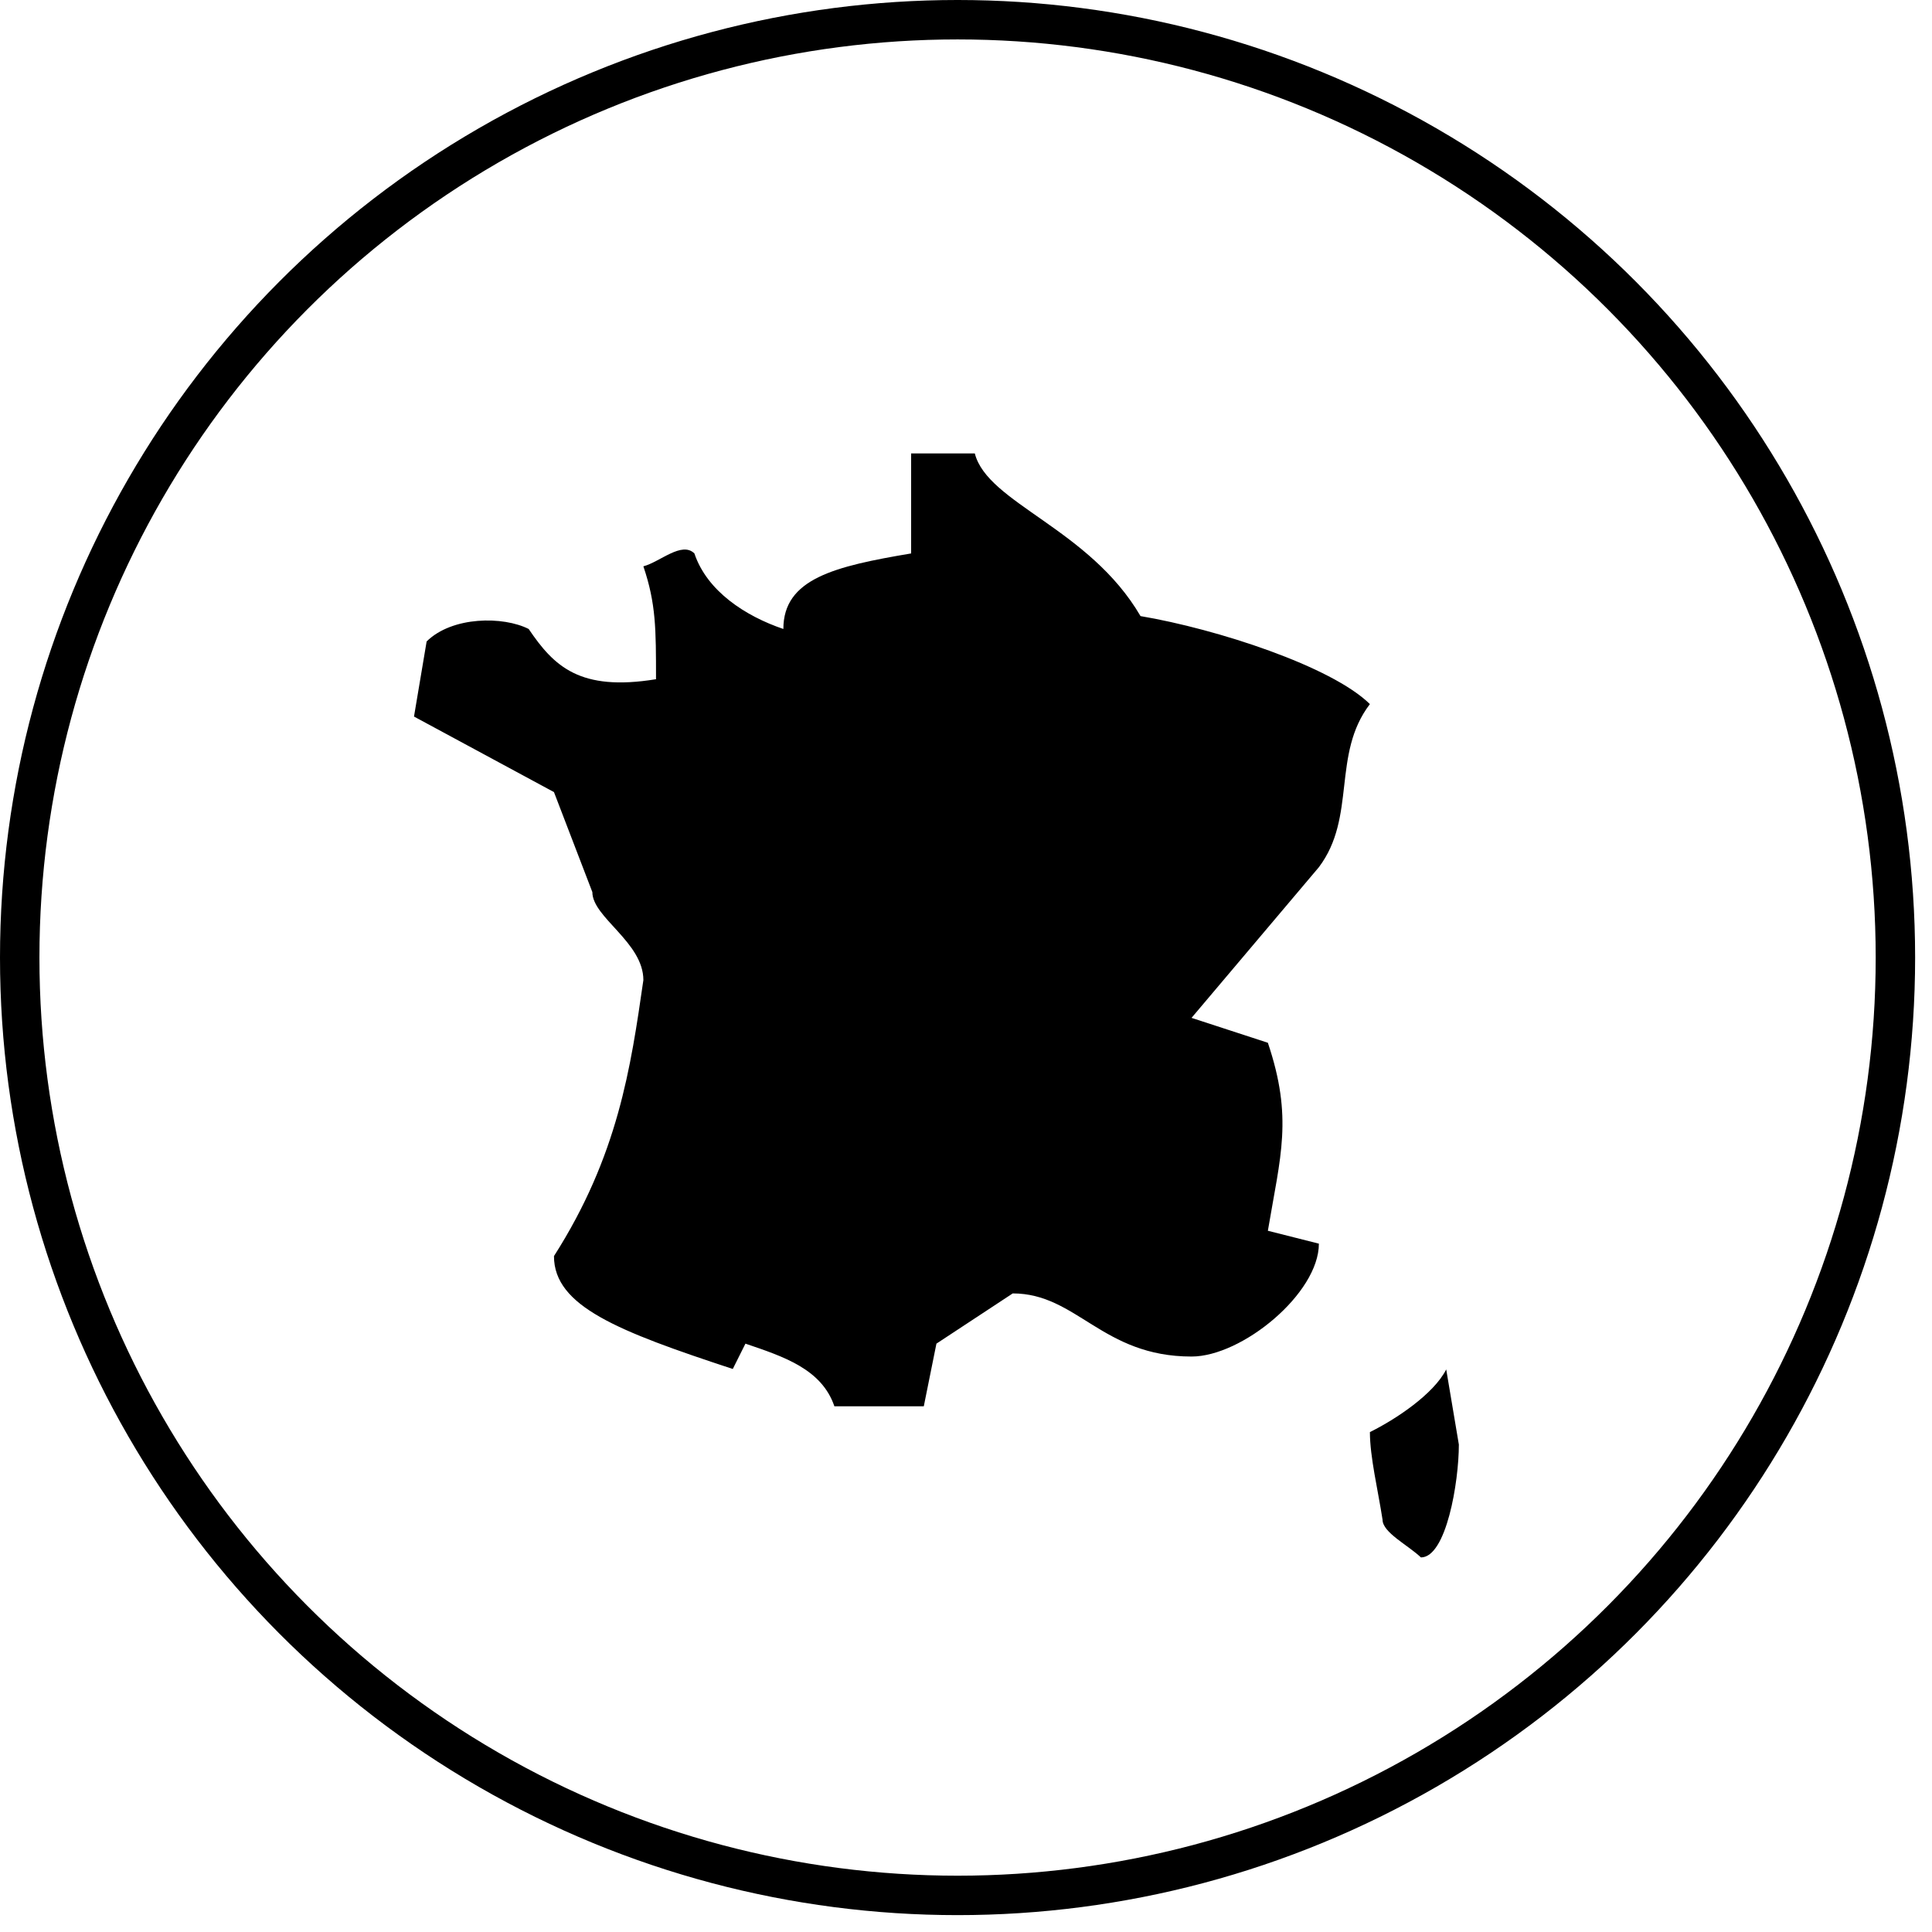
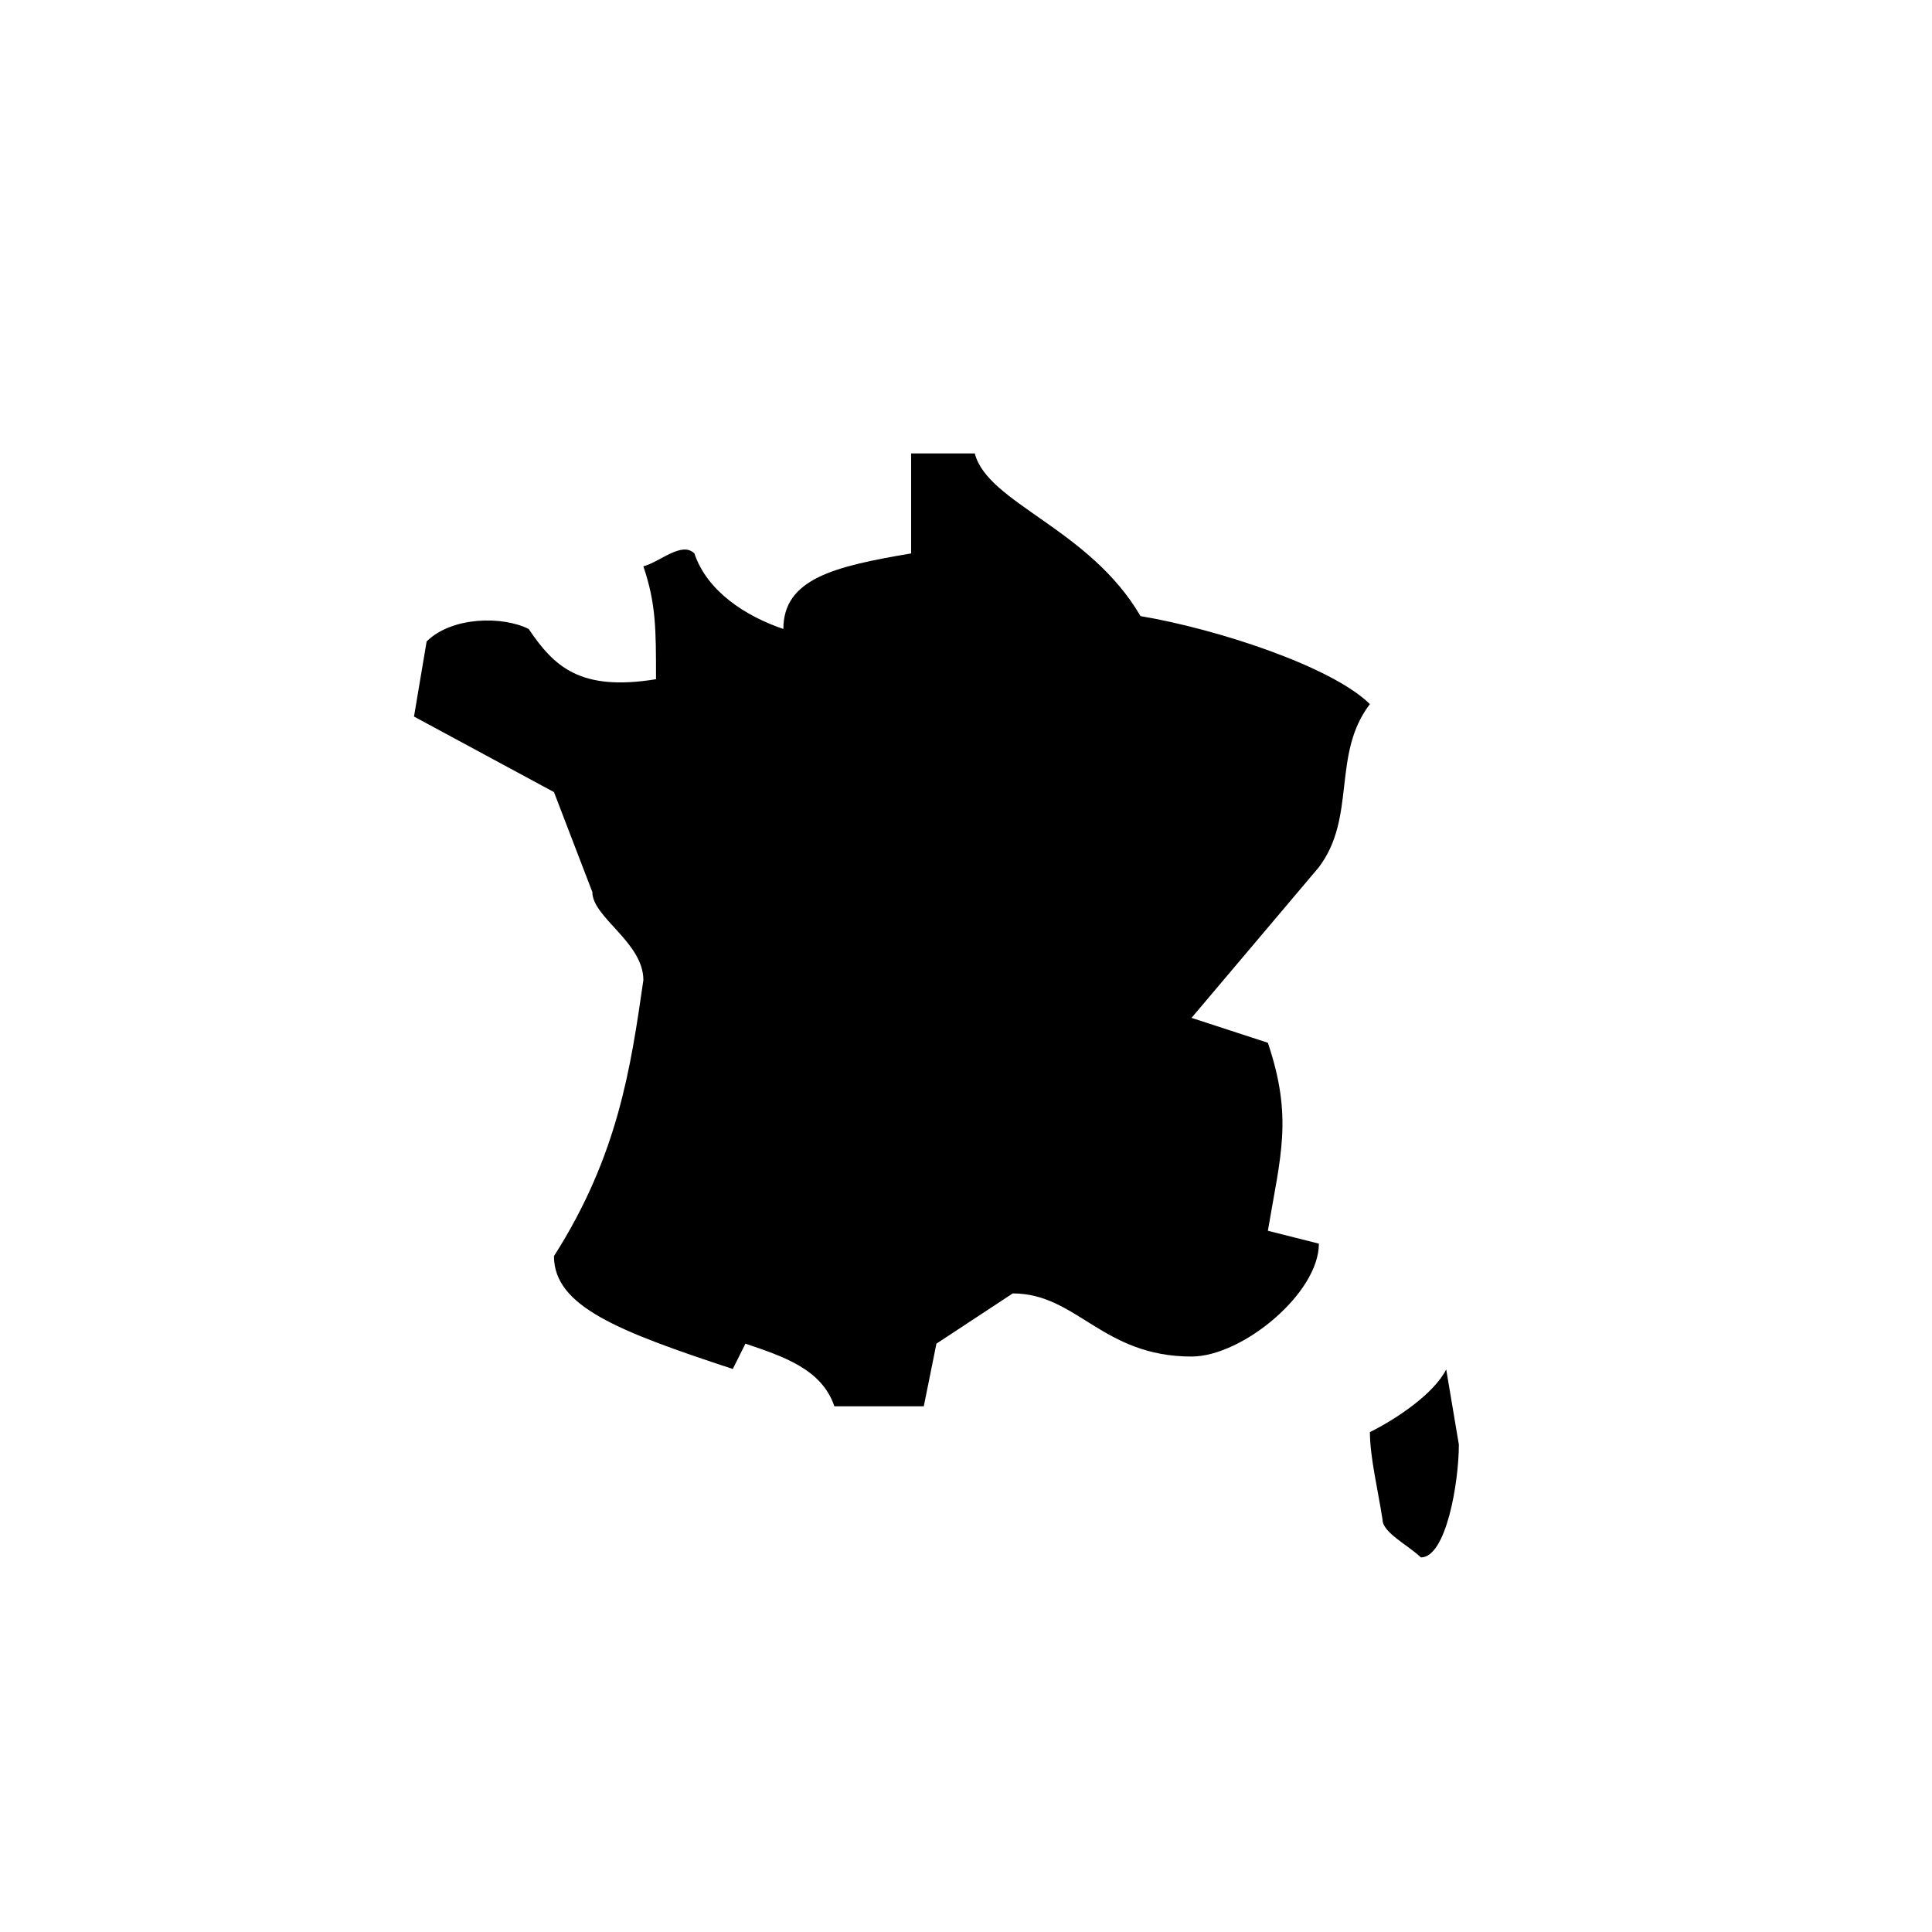
<svg xmlns="http://www.w3.org/2000/svg" width="98" height="98" viewBox="0 0 98 98" fill="none">
  <path d="M46.217 23.001V28.073C42.324 28.727 39.736 29.358 39.736 31.905C37.812 31.252 35.865 29.989 35.223 28.073C34.582 27.442 33.483 28.502 32.635 28.727C33.276 30.621 33.276 31.905 33.276 34.453C29.406 35.084 28.1 33.799 26.817 31.905C25.535 31.252 22.947 31.252 21.641 32.536L21 36.347L28.1 40.179L30.047 45.251C30.047 46.536 32.635 47.799 32.635 49.715C31.994 54.156 31.352 58.62 28.1 63.715C28.1 66.262 31.352 67.525 37.17 69.441L37.812 68.156C39.736 68.81 41.682 69.441 42.324 71.334H46.859L47.5 68.156L51.371 65.608C54.623 65.608 55.906 68.81 60.441 68.81C63.006 68.81 66.9 65.608 66.9 63.084L64.312 62.43C64.953 58.62 65.594 56.704 64.312 52.894L60.44 51.631L66.899 43.989C68.823 41.441 67.541 38.263 69.487 35.715C67.541 33.799 61.723 31.905 57.852 31.251C55.264 26.81 50.088 25.525 49.447 23H46.218L46.217 23.001ZM73.359 69.464C72.718 70.726 70.771 72.011 69.488 72.642C69.488 73.905 69.9 75.596 70.129 77.084C70.129 77.737 71.412 78.368 72.076 79C73.359 79 74 75.19 74 73.274L73.359 69.464Z" fill="black" />
-   <circle cx="48.572" cy="48.572" r="47.572" stroke="black" stroke-width="2" />
</svg>